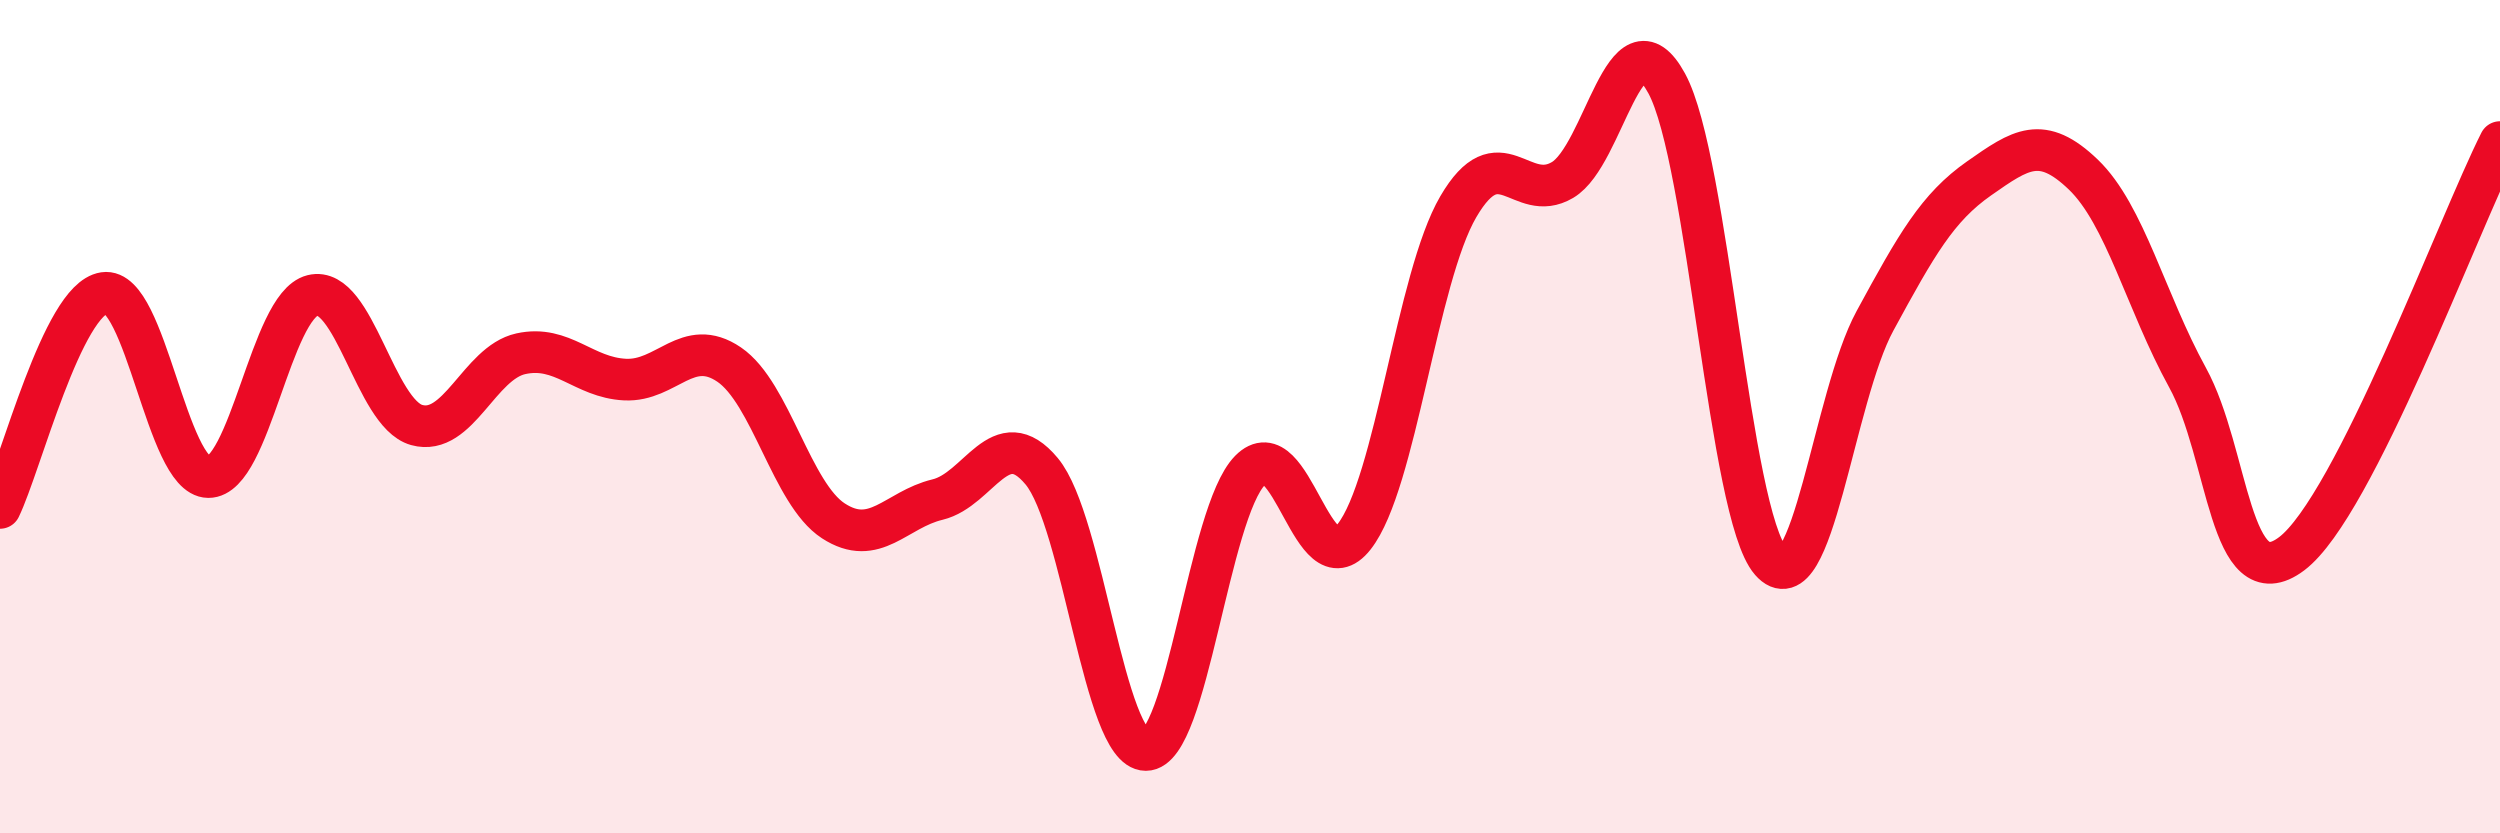
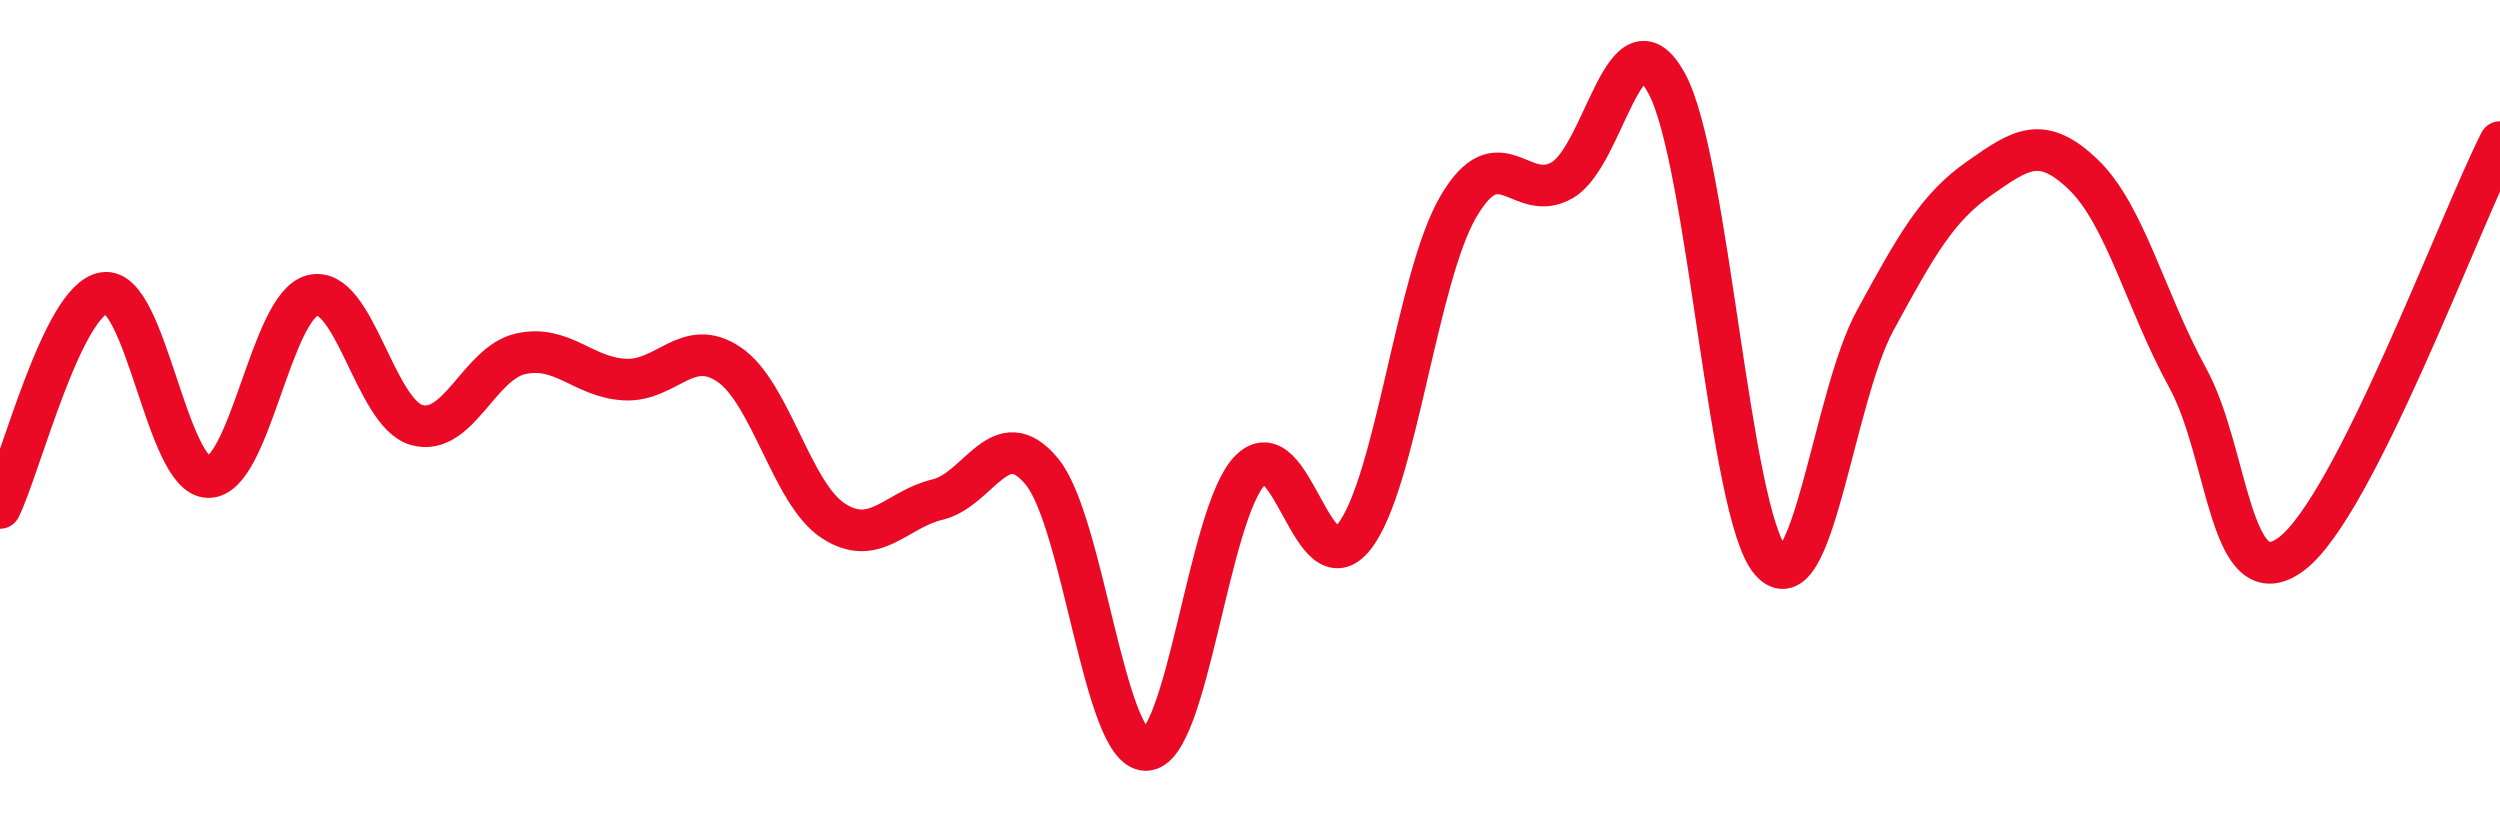
<svg xmlns="http://www.w3.org/2000/svg" width="60" height="20" viewBox="0 0 60 20">
-   <path d="M 0,12.19 C 0.5,11.16 1.5,7.18 2.5,7.03 C 3.5,6.88 4,11.44 5,11.45 C 6,11.46 6.5,7.34 7.5,7.09 C 8.5,6.84 9,9.92 10,10.2 C 11,10.48 11.5,8.71 12.5,8.49 C 13.5,8.27 14,9.06 15,9.11 C 16,9.16 16.5,8.07 17.5,8.75 C 18.5,9.43 19,11.85 20,12.5 C 21,13.15 21.5,12.23 22.5,11.99 C 23.5,11.75 24,10.11 25,11.31 C 26,12.51 26.5,18 27.5,18 C 28.5,18 29,12.31 30,11.29 C 31,10.27 31.5,14.15 32.5,12.88 C 33.5,11.61 34,6.67 35,4.96 C 36,3.25 36.5,4.91 37.5,4.32 C 38.5,3.73 39,0.17 40,2 C 41,3.83 41.5,12.33 42.5,13.47 C 43.5,14.61 44,9.54 45,7.7 C 46,5.86 46.5,4.98 47.5,4.28 C 48.5,3.58 49,3.23 50,4.19 C 51,5.15 51.5,7.24 52.5,9.06 C 53.5,10.88 53.5,14.42 55,13.29 C 56.5,12.16 59,5.39 60,3.41L60 20L0 20Z" fill="#EB0A25" opacity="0.1" stroke-linecap="round" stroke-linejoin="round" />
  <path d="M 0,12.19 C 0.5,11.16 1.5,7.18 2.5,7.03 C 3.5,6.88 4,11.44 5,11.45 C 6,11.46 6.5,7.34 7.5,7.09 C 8.5,6.84 9,9.92 10,10.2 C 11,10.48 11.5,8.71 12.5,8.49 C 13.5,8.27 14,9.06 15,9.11 C 16,9.16 16.5,8.07 17.5,8.75 C 18.5,9.43 19,11.85 20,12.5 C 21,13.15 21.5,12.23 22.5,11.99 C 23.5,11.75 24,10.11 25,11.31 C 26,12.51 26.5,18 27.5,18 C 28.5,18 29,12.31 30,11.29 C 31,10.27 31.5,14.15 32.5,12.88 C 33.5,11.61 34,6.67 35,4.96 C 36,3.25 36.5,4.91 37.5,4.32 C 38.5,3.73 39,0.17 40,2 C 41,3.83 41.5,12.33 42.5,13.47 C 43.5,14.61 44,9.54 45,7.7 C 46,5.86 46.5,4.98 47.5,4.28 C 48.5,3.58 49,3.23 50,4.19 C 51,5.15 51.5,7.24 52.5,9.06 C 53.5,10.88 53.5,14.42 55,13.29 C 56.5,12.16 59,5.39 60,3.41" stroke="#EB0A25" stroke-width="1" fill="none" stroke-linecap="round" stroke-linejoin="round" />
</svg>